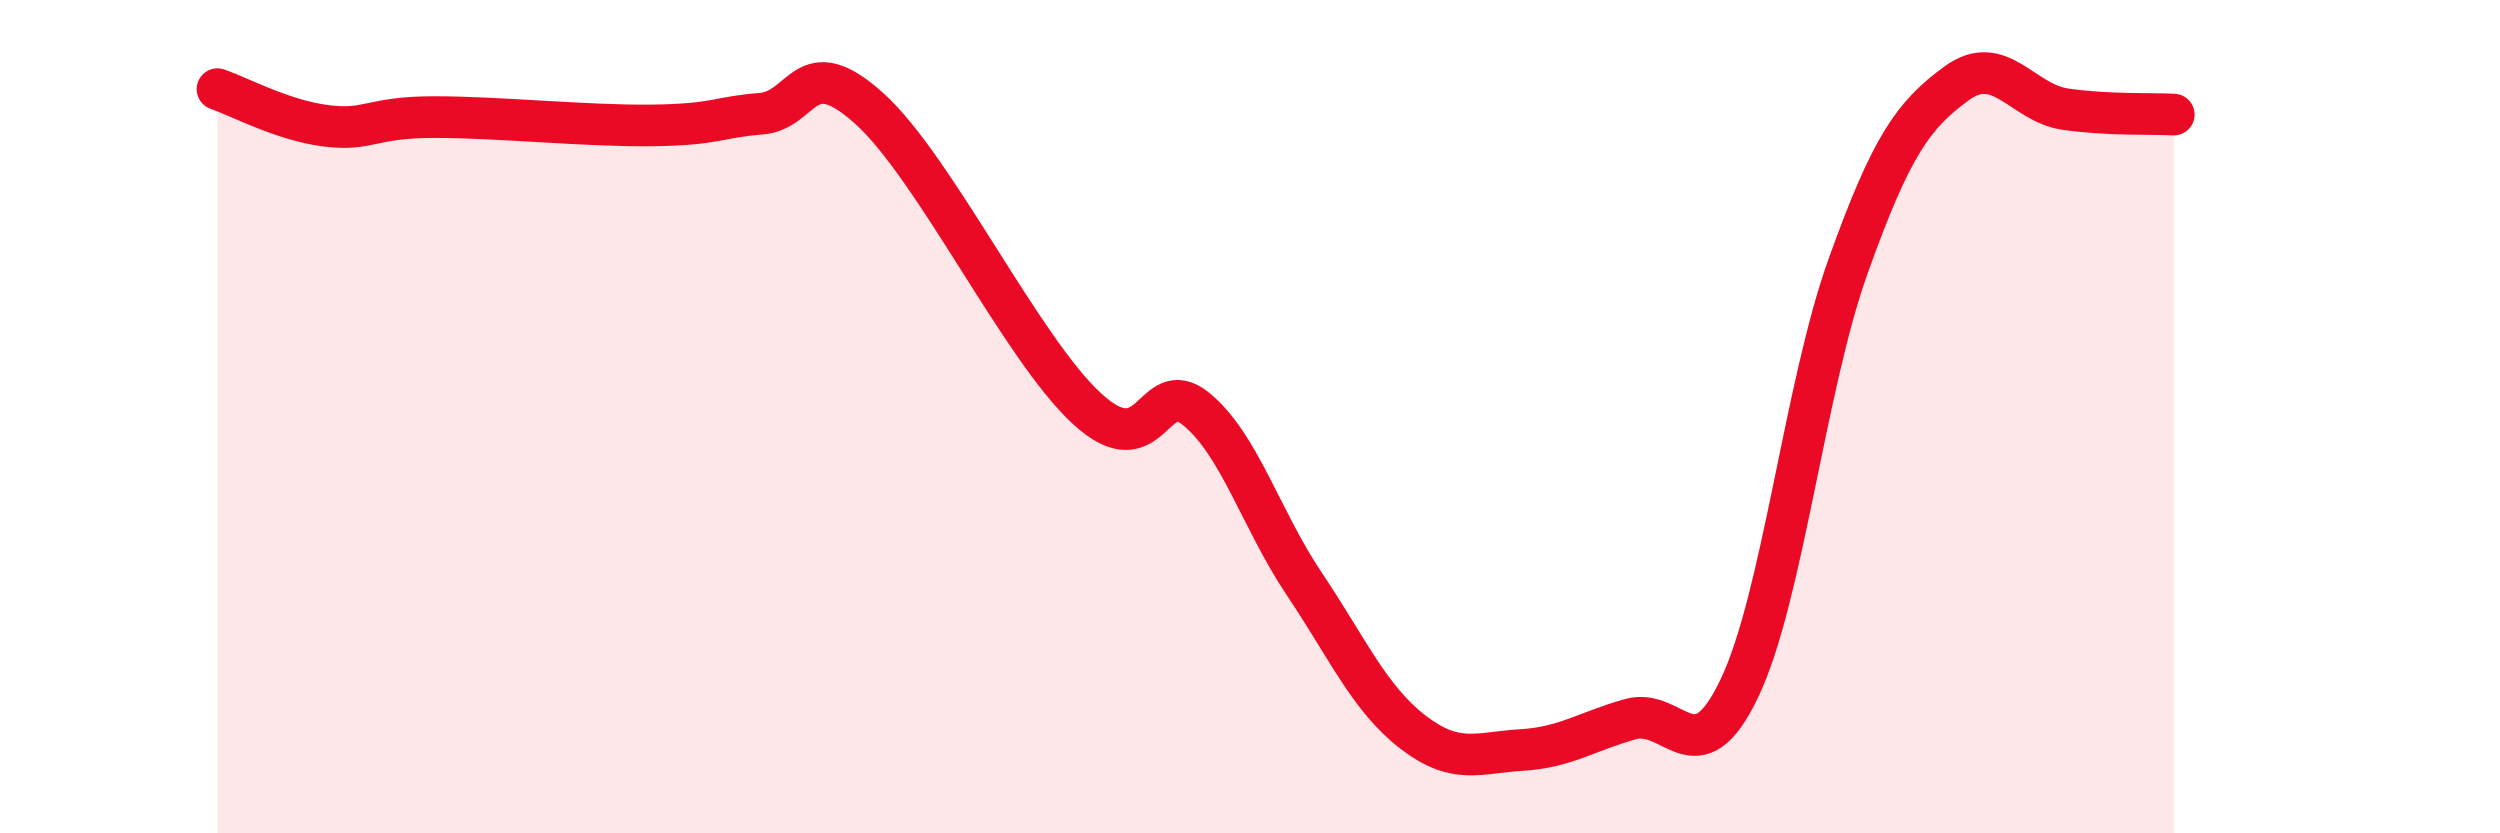
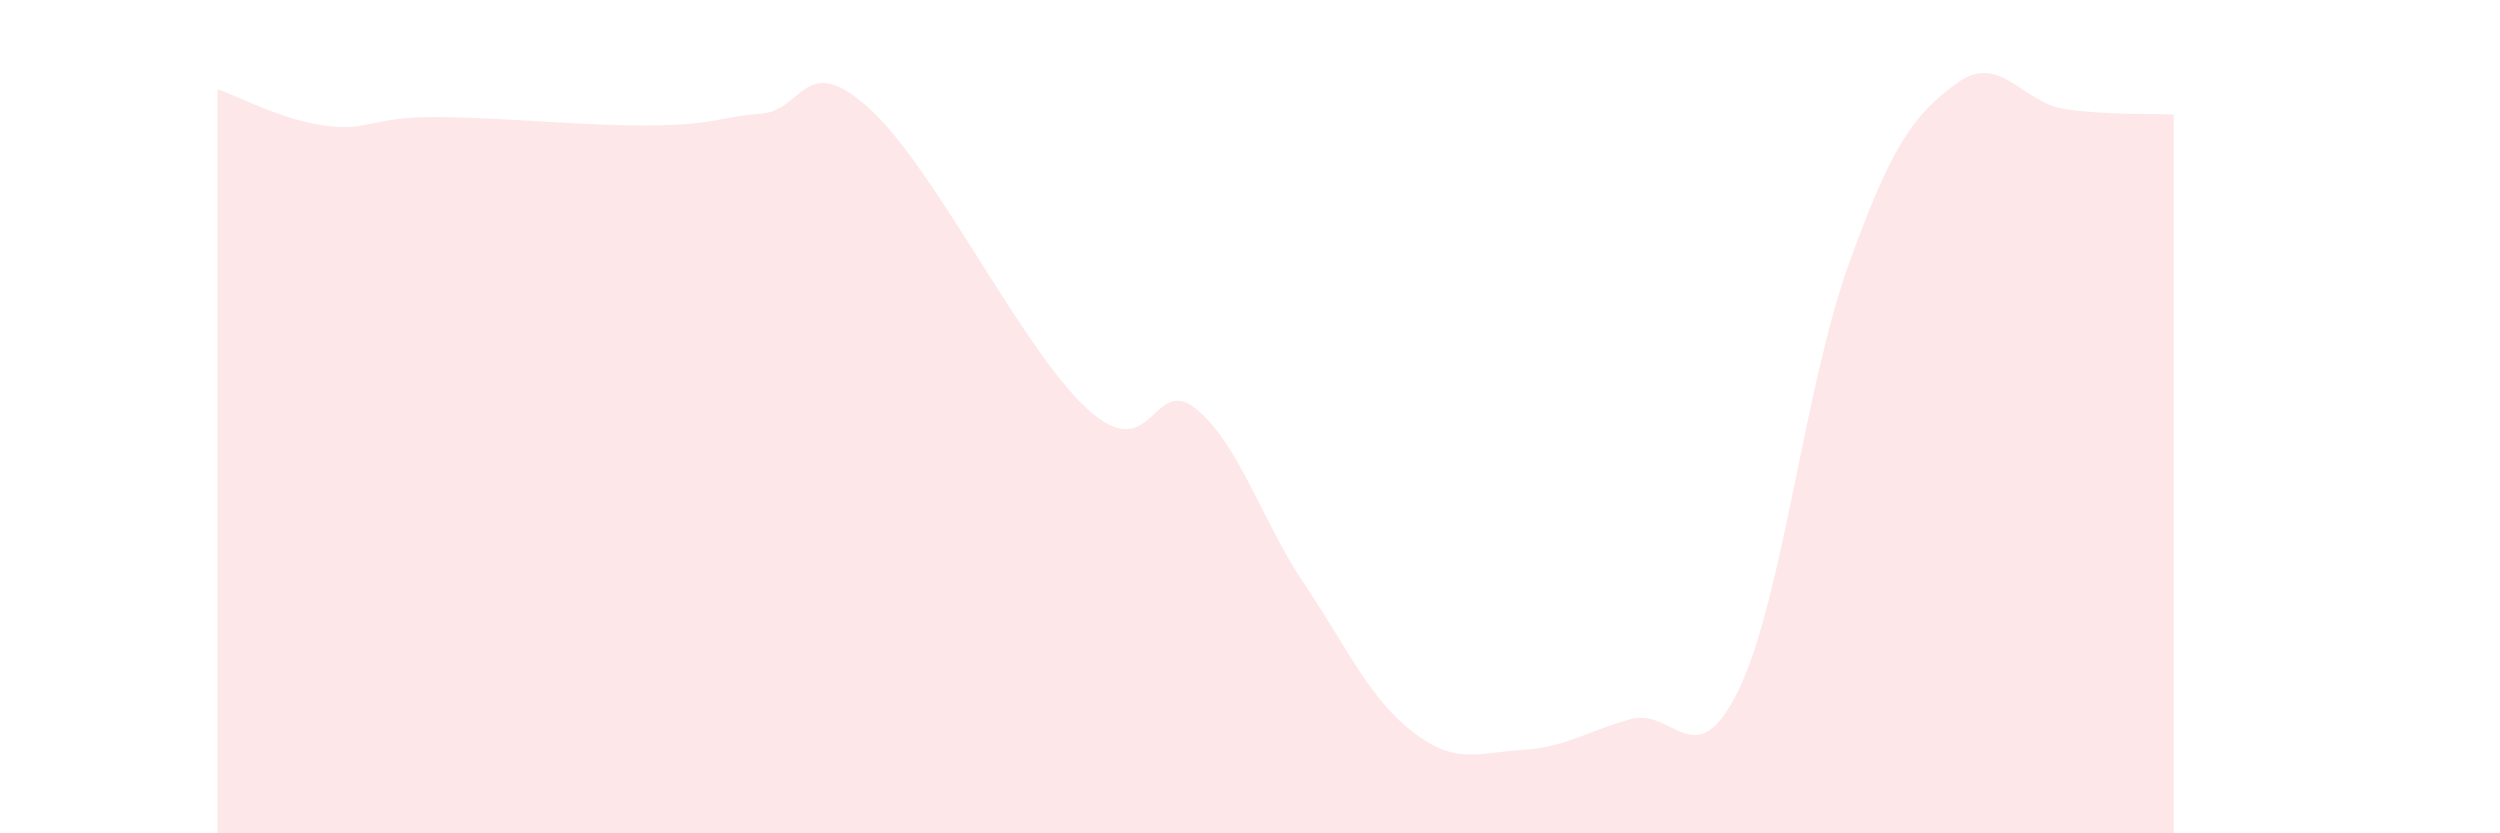
<svg xmlns="http://www.w3.org/2000/svg" width="60" height="20" viewBox="0 0 60 20">
  <path d="M 5.22,2.14 C 5.74,2.32 6.79,2.89 7.83,3.02 C 8.87,3.15 8.87,2.81 10.43,2.81 C 11.99,2.81 14.08,3.03 15.65,3.01 C 17.22,2.99 17.22,2.81 18.26,2.73 C 19.3,2.65 19.3,1.19 20.87,2.61 C 22.44,4.03 24.52,8.37 26.09,9.81 C 27.66,11.25 27.66,8.97 28.7,9.81 C 29.74,10.65 30.26,12.46 31.3,14.01 C 32.34,15.56 32.87,16.77 33.91,17.57 C 34.95,18.37 35.48,18.06 36.52,18 C 37.56,17.94 38.09,17.55 39.13,17.26 C 40.17,16.97 40.7,18.7 41.74,16.53 C 42.78,14.36 43.31,9.31 44.35,6.4 C 45.39,3.49 45.92,2.76 46.96,2 C 48,1.24 48.53,2.47 49.57,2.62 C 50.61,2.77 51.65,2.72 52.17,2.75L52.17 20L5.22 20Z" fill="#EB0A25" opacity="0.1" stroke-linecap="round" stroke-linejoin="round" />
-   <path d="M 5.22,2.14 C 5.74,2.32 6.79,2.89 7.83,3.02 C 8.87,3.15 8.87,2.81 10.43,2.81 C 11.99,2.81 14.08,3.03 15.65,3.01 C 17.22,2.99 17.22,2.81 18.26,2.73 C 19.3,2.65 19.3,1.19 20.87,2.61 C 22.44,4.03 24.52,8.37 26.09,9.81 C 27.66,11.25 27.66,8.97 28.7,9.81 C 29.74,10.65 30.26,12.46 31.3,14.01 C 32.34,15.56 32.87,16.77 33.91,17.57 C 34.95,18.37 35.48,18.06 36.52,18 C 37.56,17.94 38.09,17.55 39.13,17.26 C 40.17,16.97 40.7,18.7 41.74,16.53 C 42.78,14.36 43.31,9.31 44.35,6.4 C 45.39,3.49 45.92,2.76 46.96,2 C 48,1.24 48.53,2.47 49.57,2.62 C 50.61,2.77 51.65,2.72 52.17,2.75" stroke="#EB0A25" stroke-width="1" fill="none" stroke-linecap="round" stroke-linejoin="round" />
</svg>